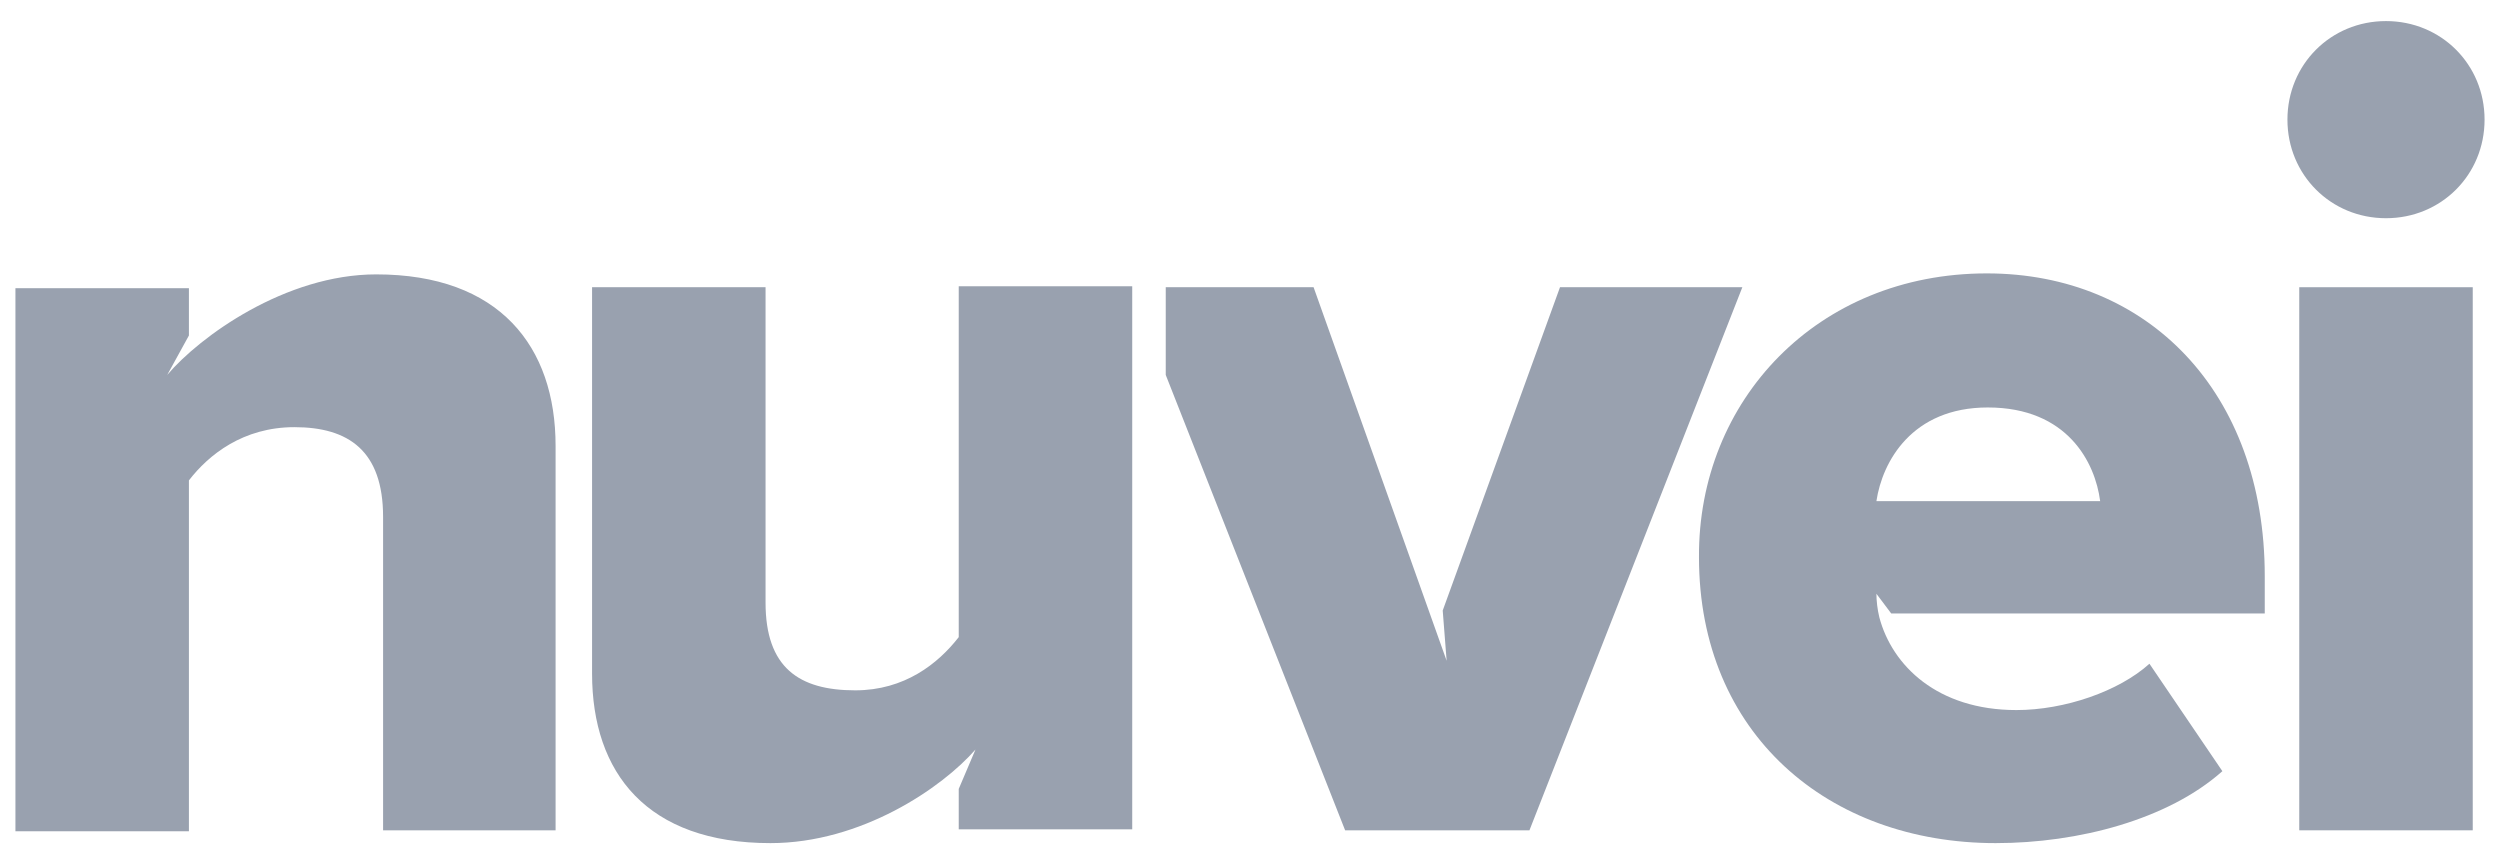
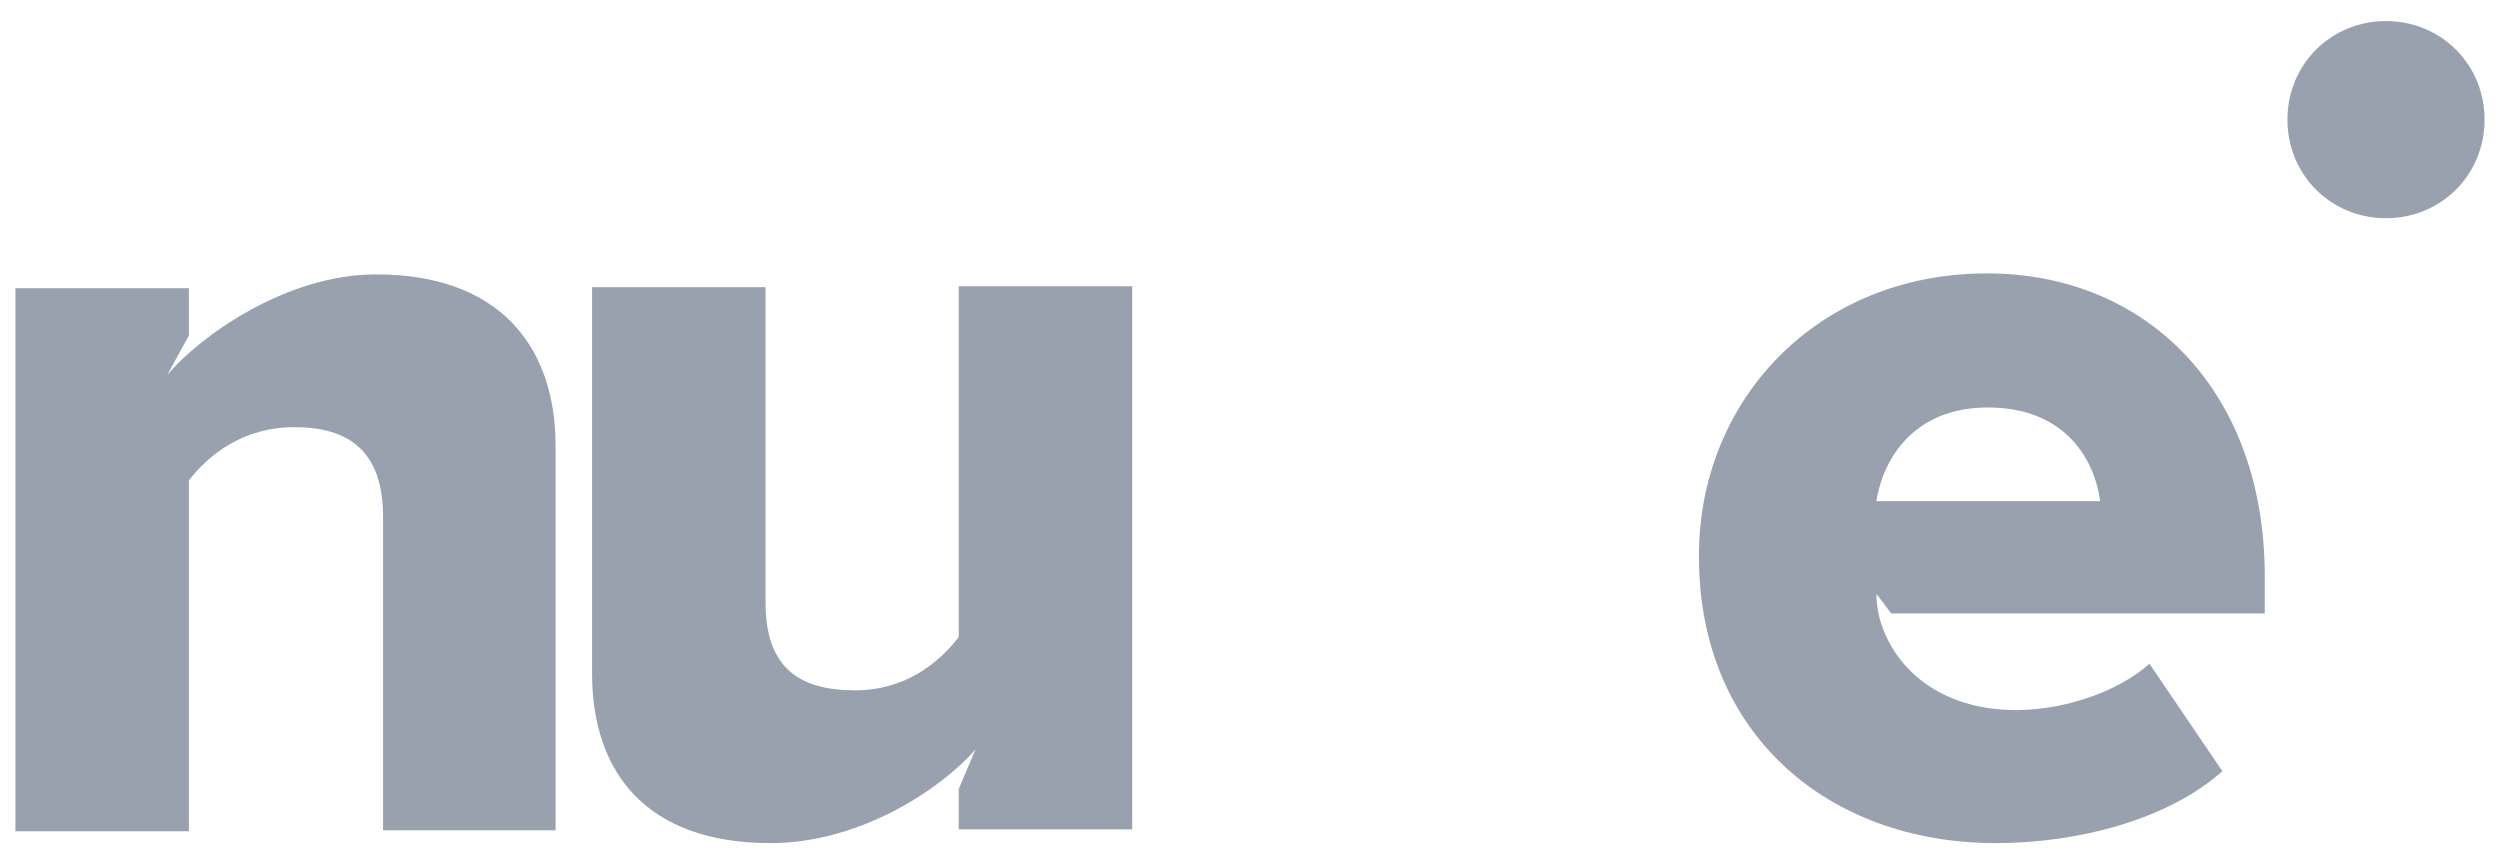
<svg xmlns="http://www.w3.org/2000/svg" width="81" height="28" viewBox="0 0 81 28" fill="none">
  <path d="M12.412 16.747C12.412 14.607 11.294 13.84 9.538 13.84C7.877 13.84 6.759 14.735 6.121 15.565V26.934H0.5V9.337H6.121V10.87L5.418 12.148C6.472 10.902 9.251 8.89 12.189 8.89C16.181 8.89 18.001 11.222 18.001 14.447V26.902H12.412V16.747Z" fill="#99A1AF" />
  <path d="M31.606 24.284C30.52 25.529 27.901 27.317 24.963 27.317C20.971 27.317 19.183 25.05 19.183 21.824V9.305H24.804V19.525C24.804 21.633 25.889 22.367 27.71 22.367C29.307 22.367 30.392 21.505 31.063 20.643V9.274H36.684V26.87H31.063V25.561L31.606 24.284Z" fill="#99A1AF" />
  <path d="M64.372 8.858C69.578 8.858 73.378 12.691 73.378 18.663V19.876H61.275L60.796 19.238C60.796 19.461 60.828 19.748 60.891 20.004C61.307 21.569 62.776 23.006 65.331 23.006C66.895 23.006 68.652 22.399 69.642 21.505L72.005 24.986C70.249 26.551 67.343 27.317 64.66 27.317C59.231 27.317 55.047 23.773 55.047 18.056C55.015 12.978 58.879 8.858 64.372 8.858ZM60.796 16.236H68.045C67.885 14.99 66.991 13.202 64.404 13.202C61.945 13.202 60.987 14.958 60.796 16.236Z" fill="#99A1AF" />
-   <path d="M74.528 9.306H80.117V26.902H74.496V9.306H74.528Z" fill="#99A1AF" />
-   <path d="M50.544 9.306L46.744 19.781L46.871 21.409L42.56 9.306H37.77V12.148L43.582 26.902H49.554L56.452 9.306H50.544Z" fill="#99A1AF" />
  <path d="M74.113 3.876C74.113 2.088 75.518 0.683 77.306 0.683C79.095 0.683 80.5 2.088 80.5 3.876C80.5 5.665 79.095 7.07 77.306 7.07C75.518 7.07 74.113 5.665 74.113 3.876Z" fill="#99A1AF" />
</svg>